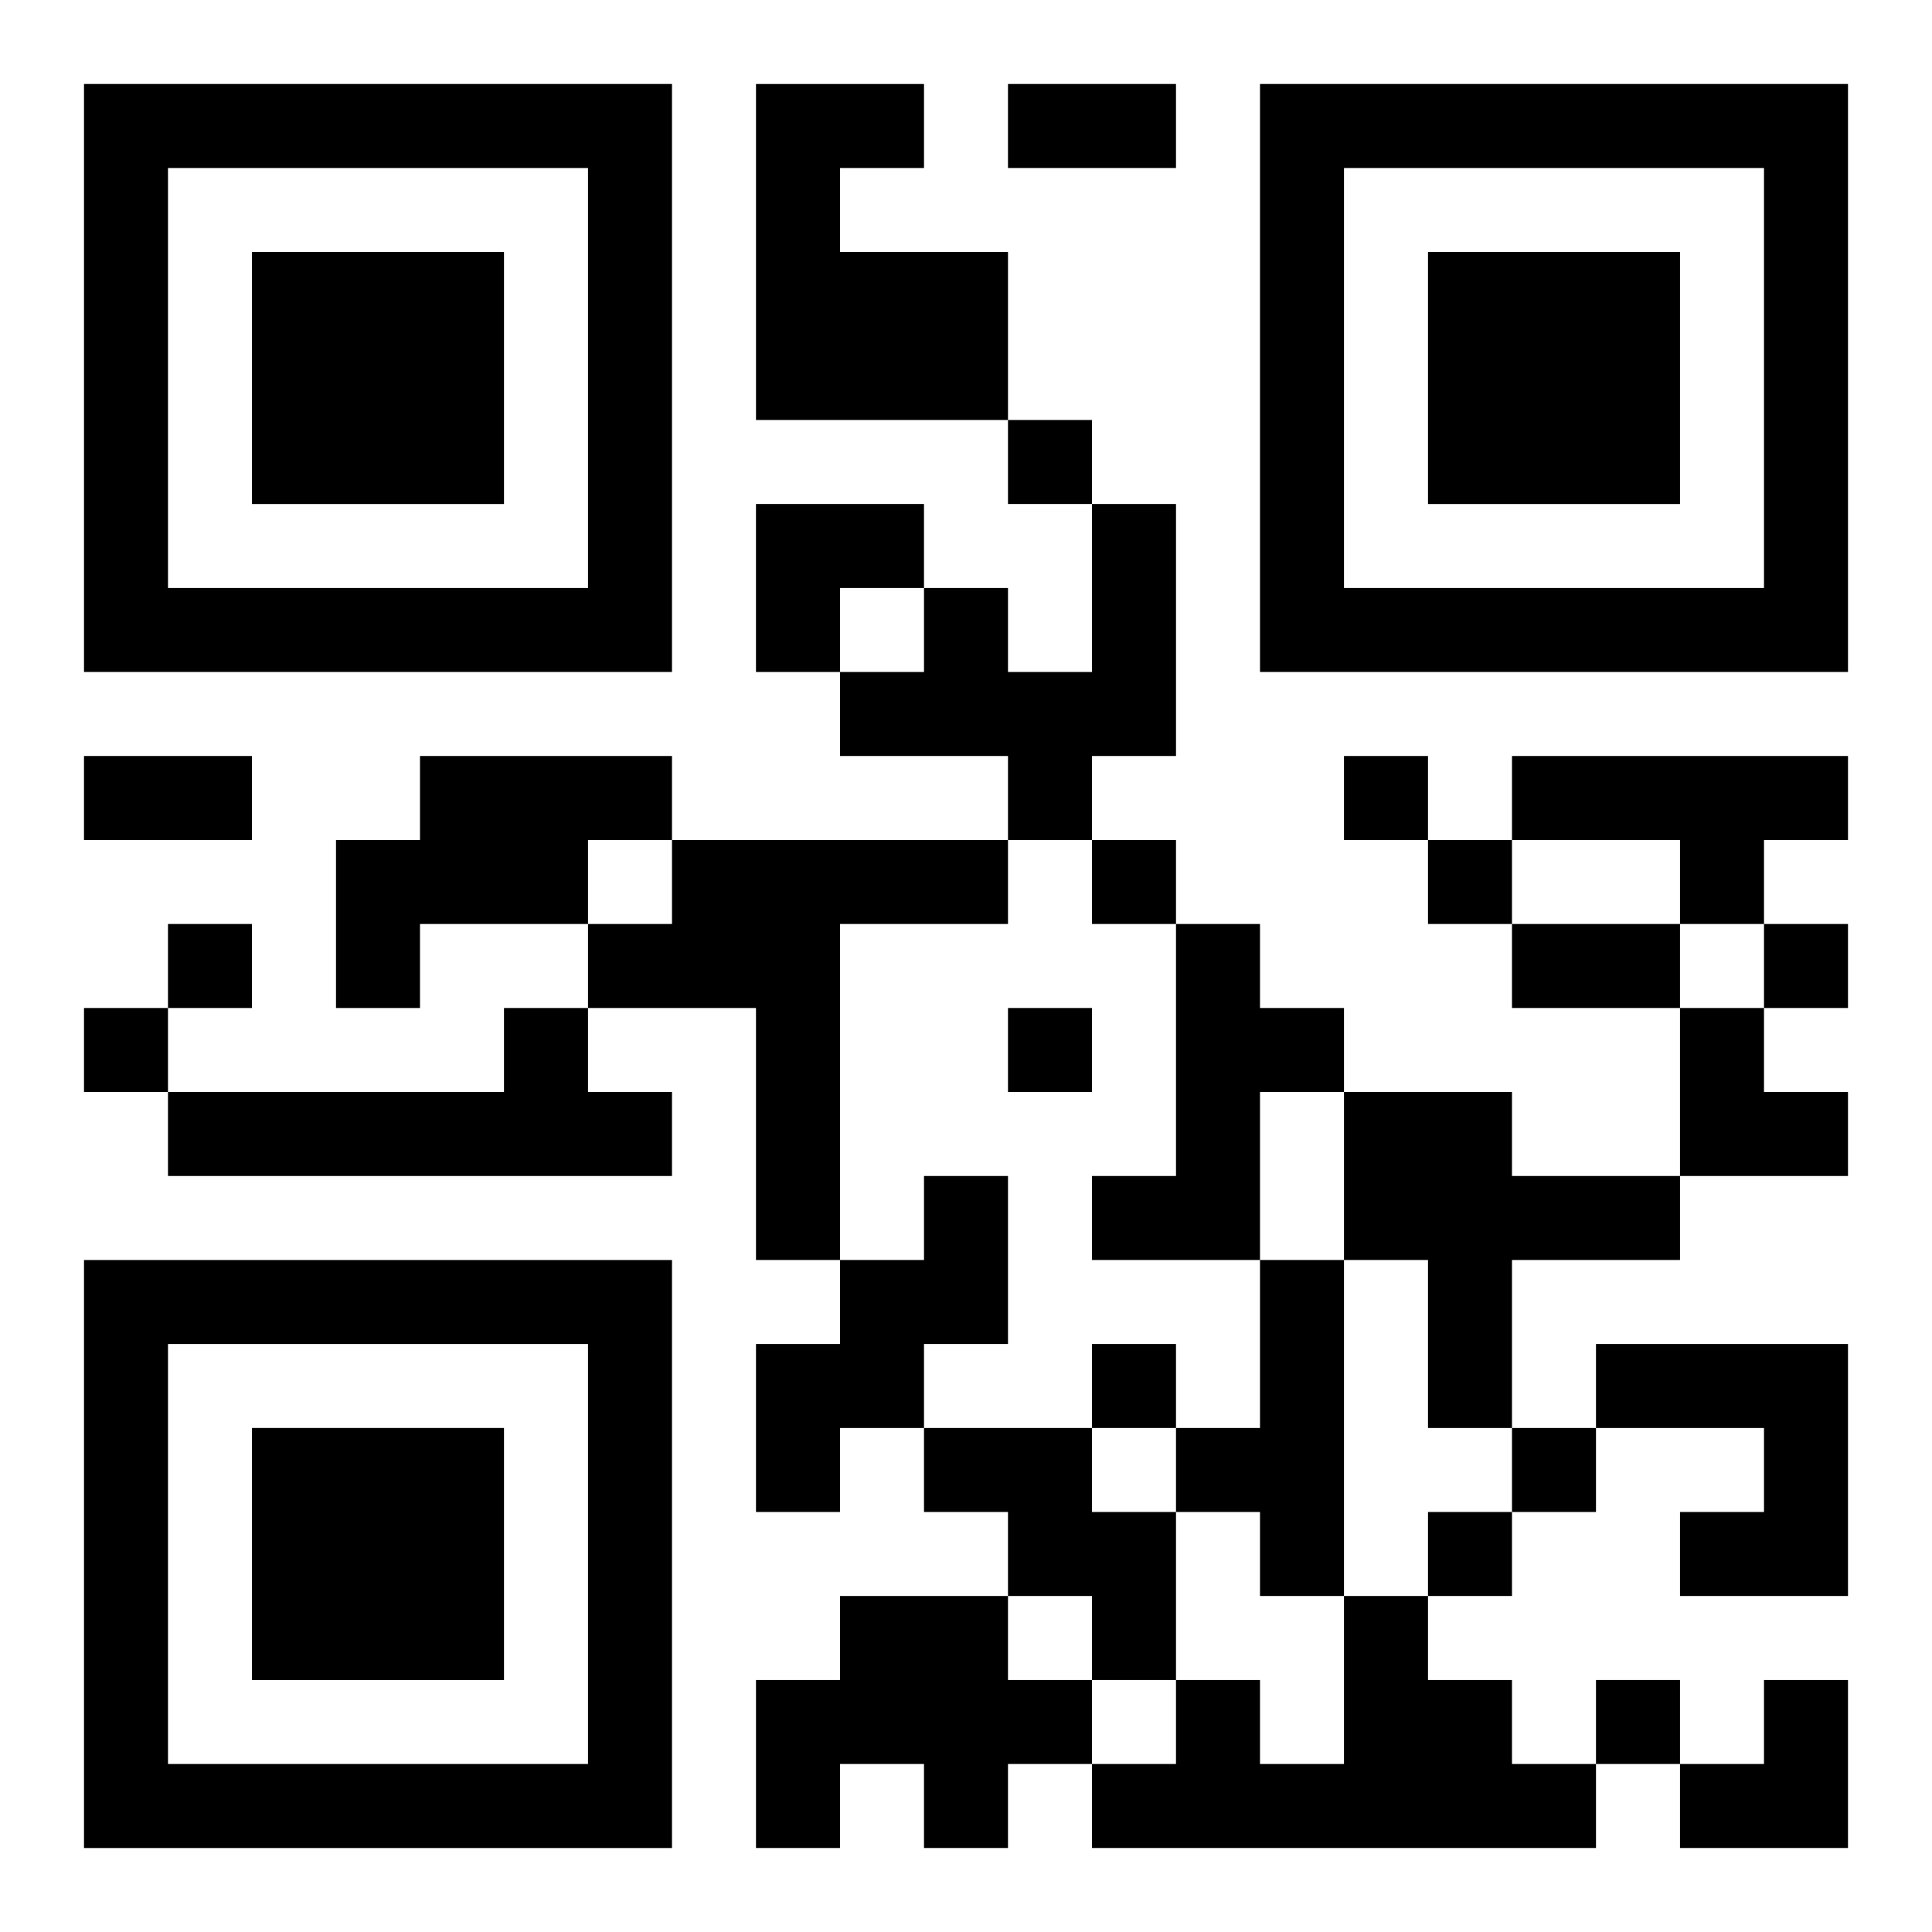
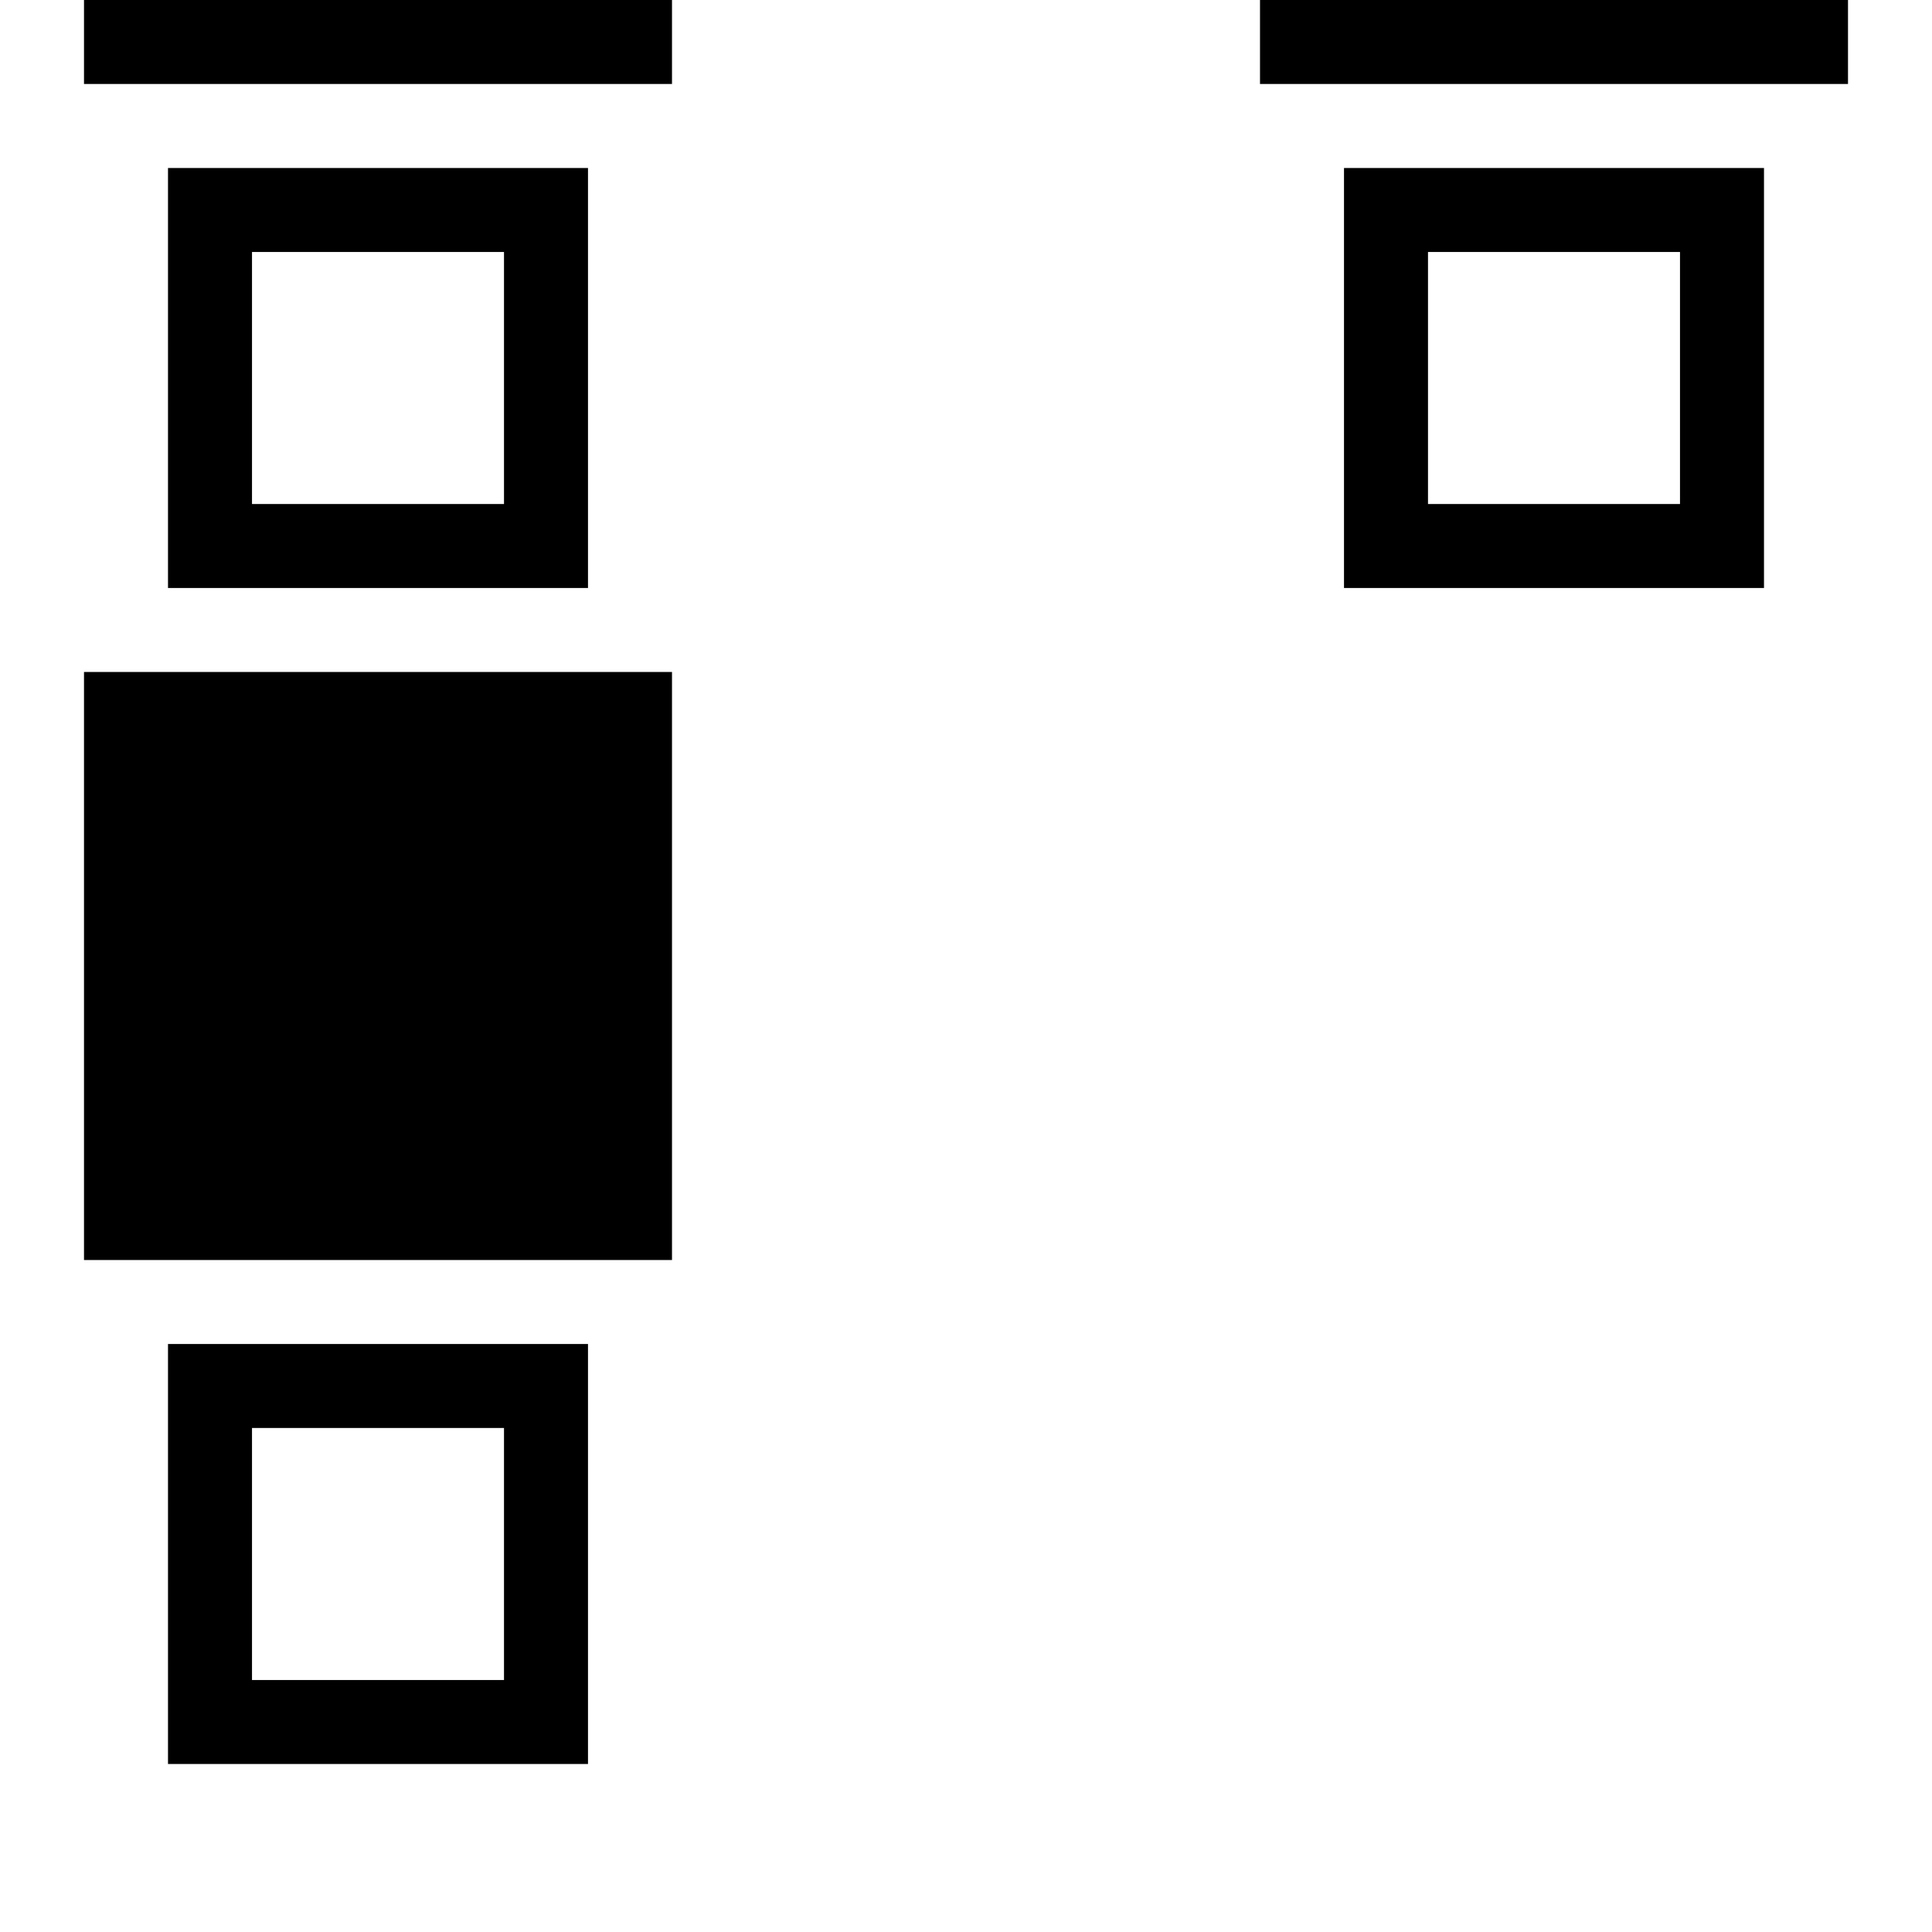
<svg xmlns="http://www.w3.org/2000/svg" xmlns:xlink="http://www.w3.org/1999/xlink" width="250" height="250" baseProfile="full" version="1.1" viewBox="-1 -1 23 23">
  <symbol id="a">
-     <path d="m0 7v7h7v-7h-7zm1 1h5v5h-5v-5zm1 1v3h3v-3h-3z" />
+     <path d="m0 7h7v-7h-7zm1 1h5v5h-5v-5zm1 1v3h3v-3h-3z" />
  </symbol>
  <use y="-7" xlink:href="#a" />
  <use y="7" xlink:href="#a" />
  <use x="14" y="-7" xlink:href="#a" />
-   <path d="m8 0h2v1h-1v1h2v2h-3v-4m4 5h1v3h-1v1h-1v-1h-2v-1h1v-1h1v1h1v-2m-8 3h3v1h-1v1h-2v1h-1v-2h1v-1m13 0h4v1h-1v1h-1v-1h-2v-1m-10 1h4v1h-2v4h-1v-3h-2v-1h1v-1m6 1h1v1h1v1h-1v2h-2v-1h1v-3m-8 1h1v1h1v1h-6v-1h4v-1m10 1h2v1h2v1h-2v2h-1v-2h-1v-2m-5 1h1v2h-1v1h-1v1h-1v-2h1v-1h1v-1m4 1h1v4h-1v-1h-1v-1h1v-2m4 1h3v3h-2v-1h1v-1h-2v-1m-8 1h2v1h1v2h-1v-1h-1v-1h-1v-1m-1 2h2v1h1v1h-1v1h-1v-1h-1v1h-1v-2h1v-1m6 0h1v1h1v1h1v1h-6v-1h1v-1h1v1h1v-2m-4-14v1h1v-1h-1m4 4v1h1v-1h-1m-3 1v1h1v-1h-1m4 0v1h1v-1h-1m-15 1v1h1v-1h-1m19 0v1h1v-1h-1m-20 1v1h1v-1h-1m11 0v1h1v-1h-1m1 4v1h1v-1h-1m5 1v1h1v-1h-1m-1 1v1h1v-1h-1m2 2v1h1v-1h-1m-7-19h2v1h-2v-1m-11 8h2v1h-2v-1m17 2h2v1h-2v-1m-9-5h2v1h-1v1h-1zm11 6h1v1h1v1h-2zm0 8m1 0h1v2h-2v-1h1z" />
</svg>